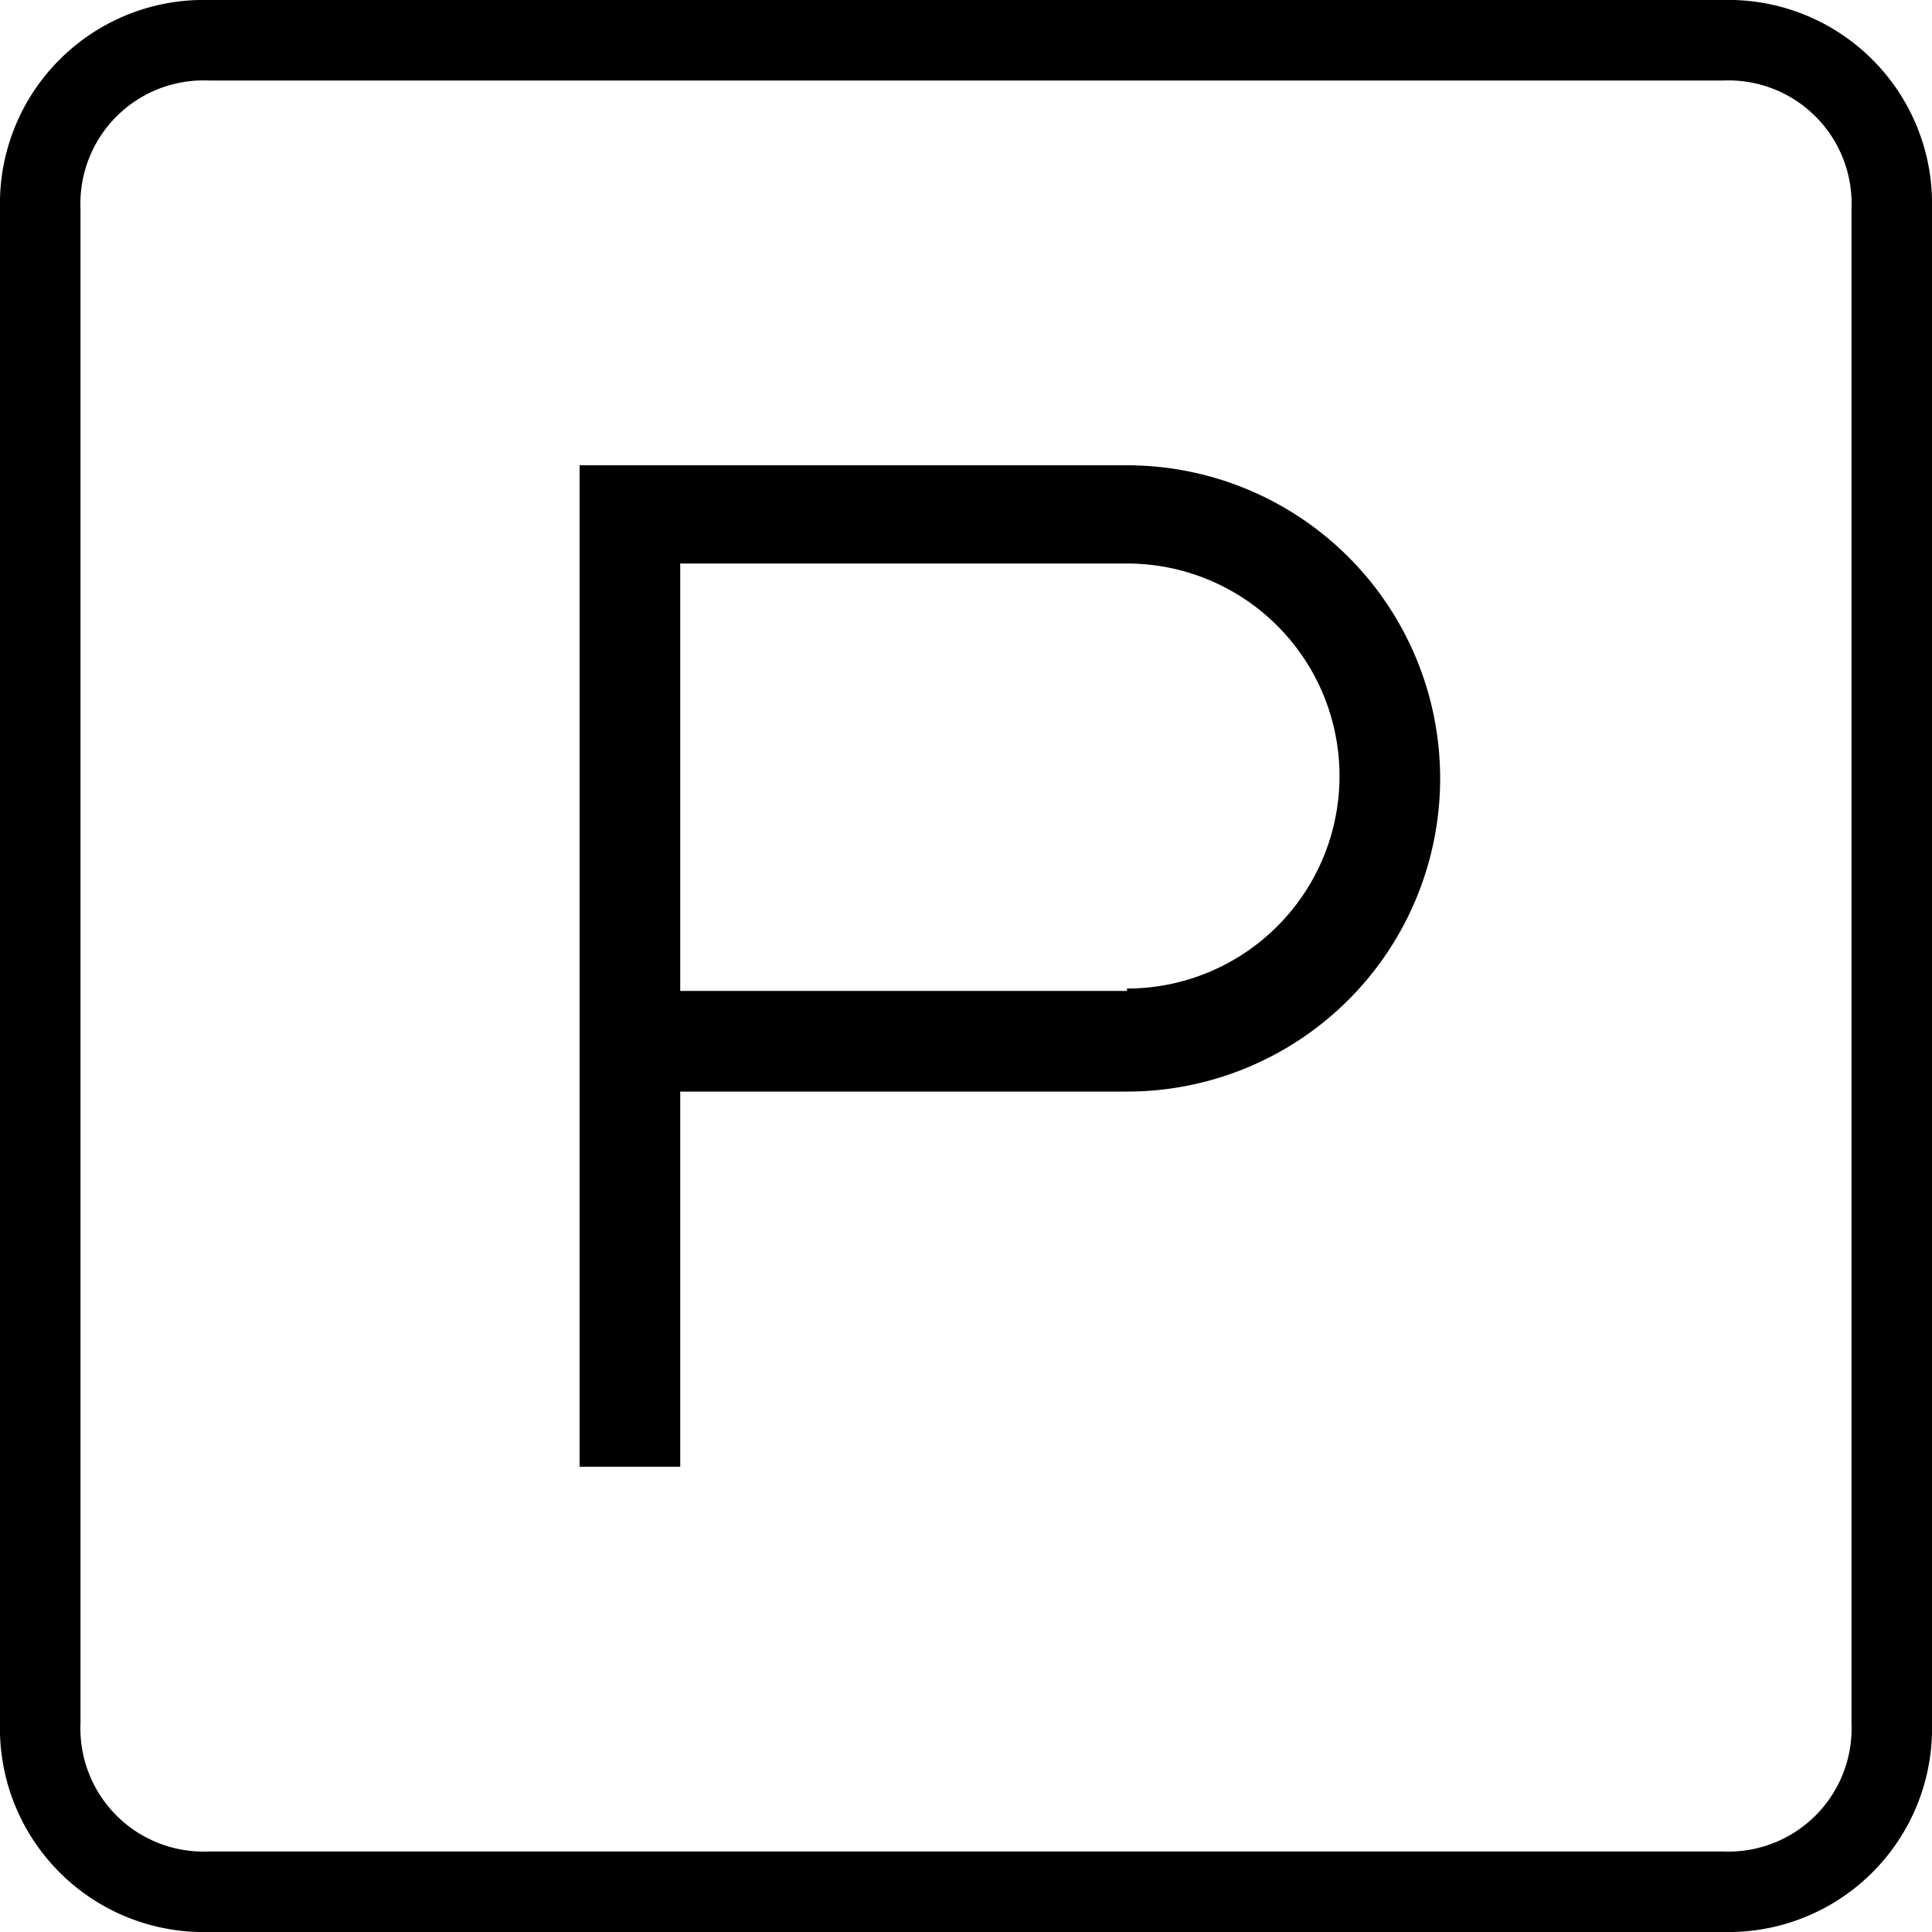
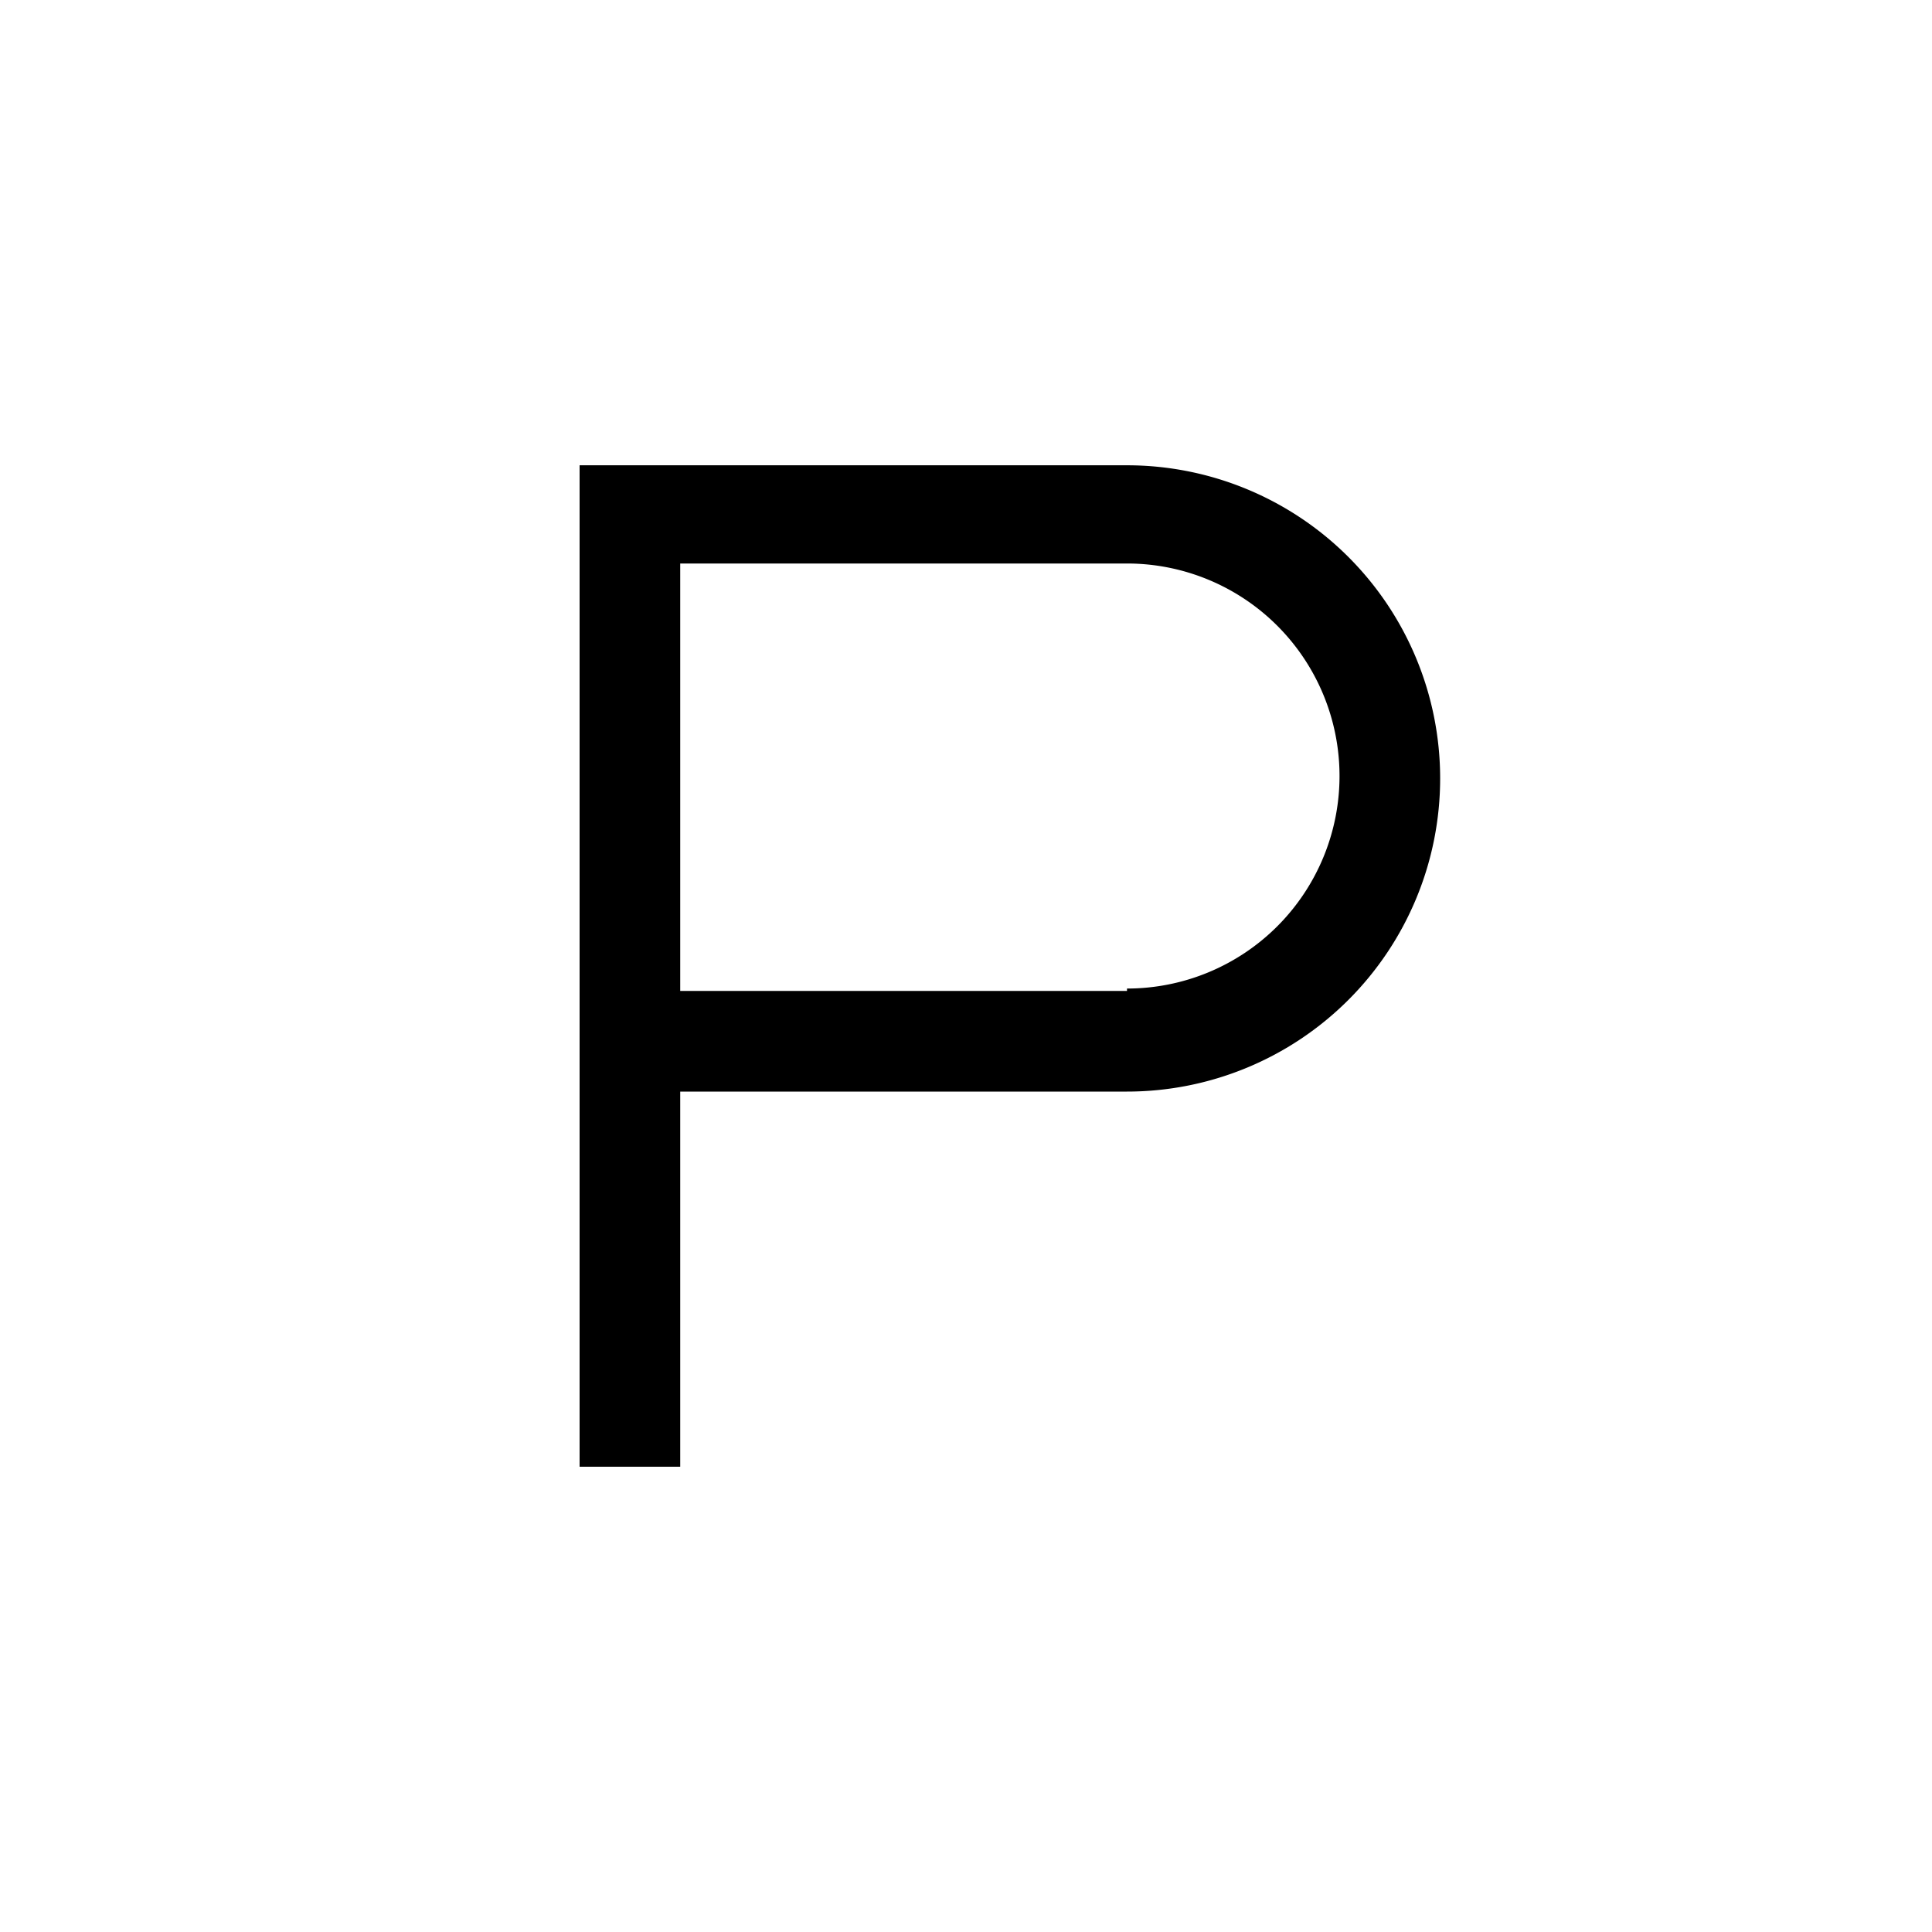
<svg xmlns="http://www.w3.org/2000/svg" id="Layer_1" data-name="Layer 1" viewBox="0 0 24 24">
  <title>icon-parking</title>
  <path d="M14,5.78H7.2V18.22H8.45V13.56H14a3.89,3.89,0,1,0,0-7.78Zm0,6.53H8.45V7H14a2.64,2.64,0,0,1,0,5.28Z" />
-   <path d="M21.41,0H2.59A2.53,2.53,0,0,0,0,2.59V21.41A2.53,2.53,0,0,0,2.59,24H21.41A2.53,2.53,0,0,0,24,21.41V2.59A2.53,2.53,0,0,0,21.41,0ZM23,21.41A1.53,1.53,0,0,1,21.41,23H2.59A1.53,1.53,0,0,1,1,21.41V2.59A1.53,1.53,0,0,1,2.59,1H21.41A1.53,1.53,0,0,1,23,2.59Z" />
</svg>